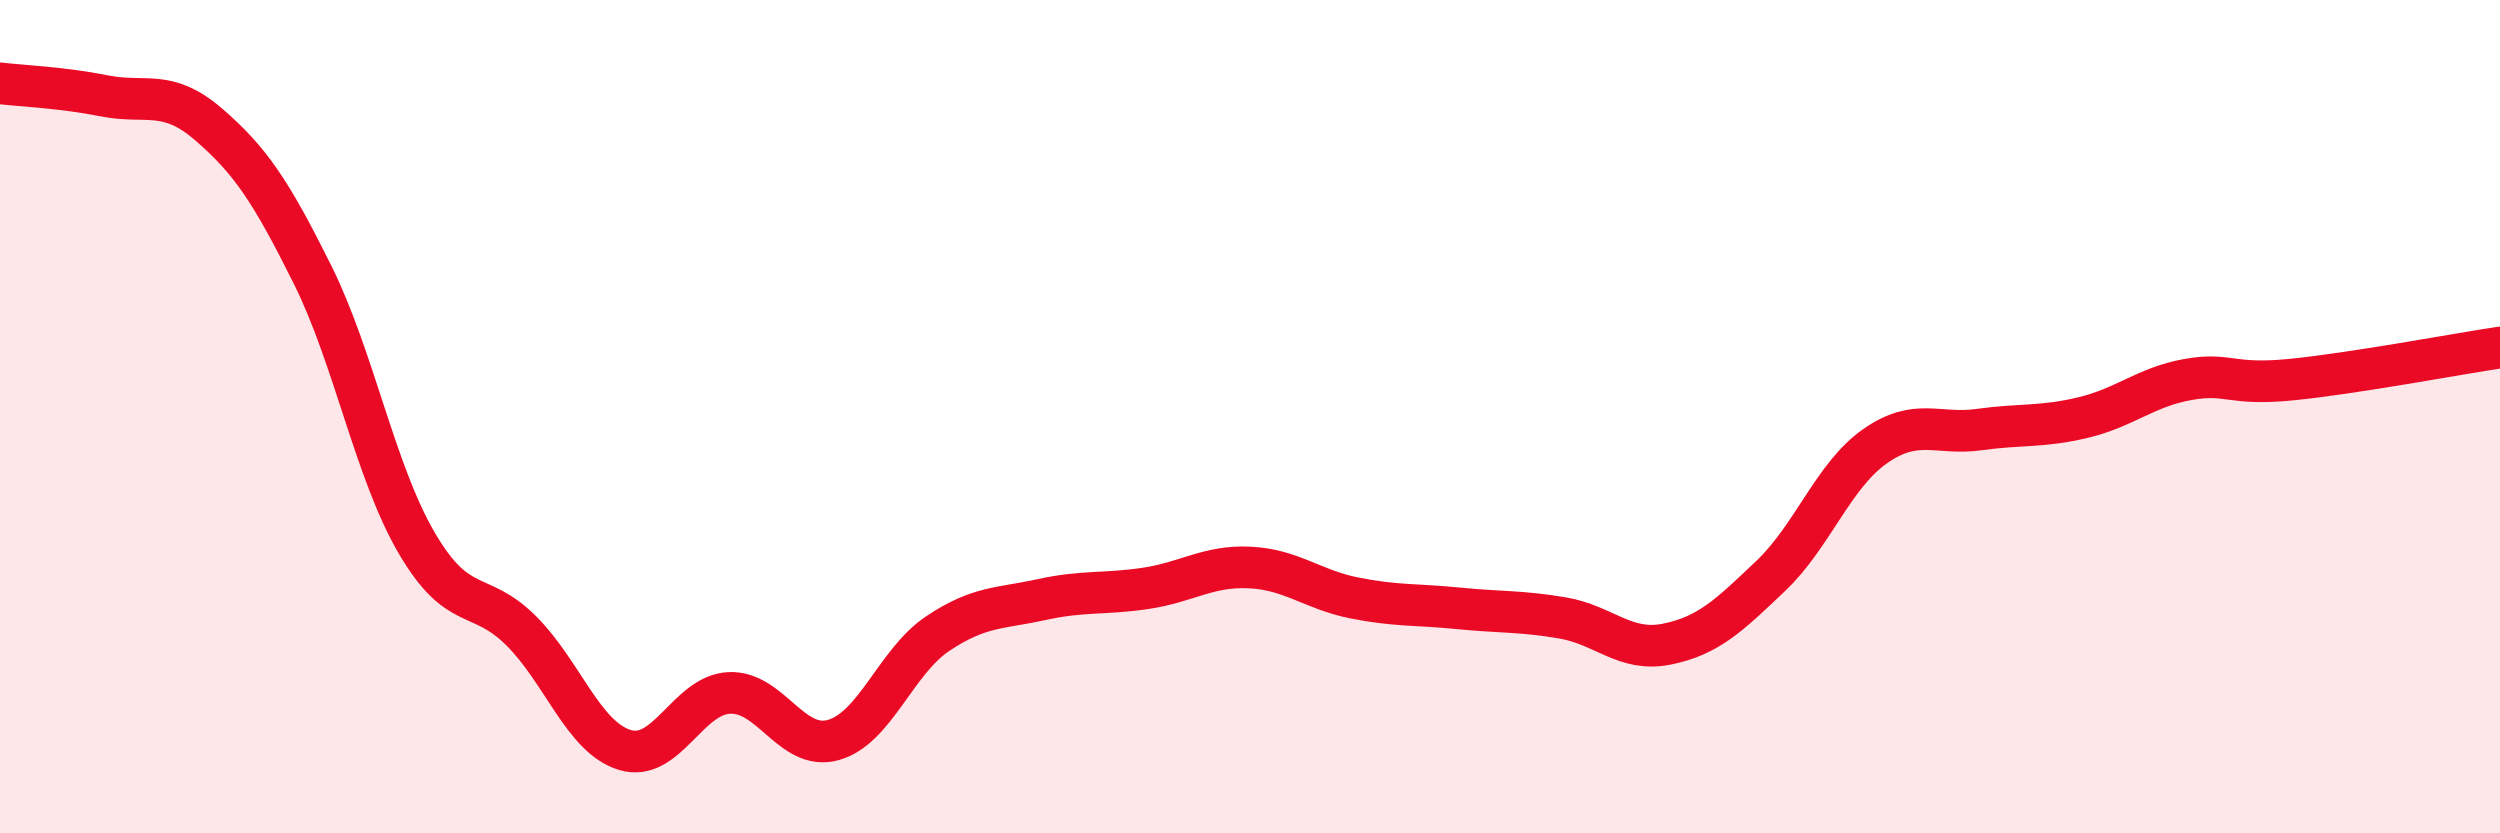
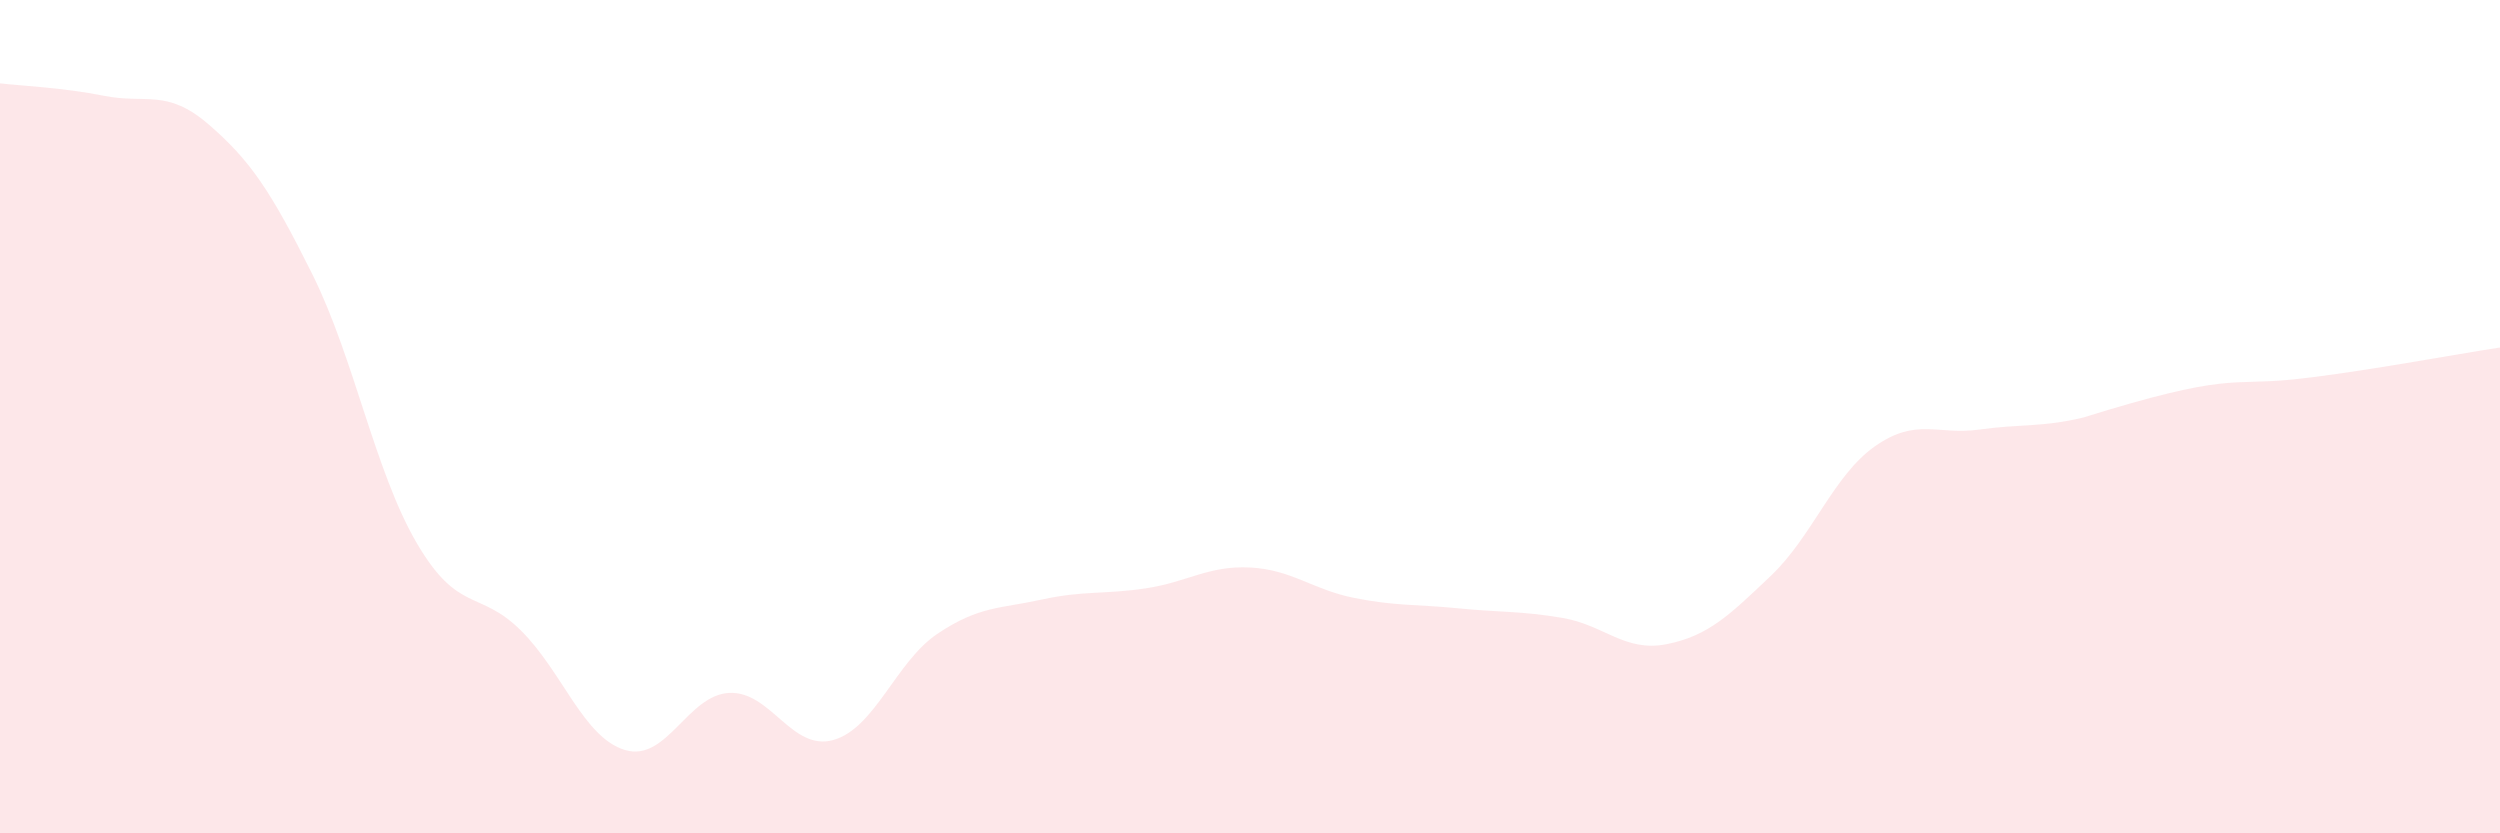
<svg xmlns="http://www.w3.org/2000/svg" width="60" height="20" viewBox="0 0 60 20">
-   <path d="M 0,2 C 0.5,2.06 1.5,2.1 2.5,2.3 C 3.5,2.5 4,2.12 5,2.98 C 6,3.84 6.5,4.58 7.5,6.59 C 8.5,8.6 9,11.32 10,13.03 C 11,14.74 11.5,14.14 12.5,15.13 C 13.5,16.12 14,17.7 15,18 C 16,18.3 16.5,16.68 17.5,16.63 C 18.5,16.58 19,18.04 20,17.76 C 21,17.48 21.5,15.88 22.5,15.21 C 23.5,14.54 24,14.61 25,14.39 C 26,14.17 26.5,14.27 27.5,14.12 C 28.5,13.97 29,13.57 30,13.62 C 31,13.67 31.5,14.15 32.5,14.35 C 33.5,14.55 34,14.5 35,14.6 C 36,14.7 36.5,14.66 37.5,14.83 C 38.5,15 39,15.66 40,15.46 C 41,15.26 41.5,14.77 42.5,13.82 C 43.5,12.87 44,11.41 45,10.71 C 46,10.01 46.5,10.45 47.5,10.31 C 48.5,10.17 49,10.26 50,10.02 C 51,9.78 51.5,9.29 52.5,9.11 C 53.5,8.93 53.5,9.26 55,9.11 C 56.5,8.96 59,8.49 60,8.34L60 20L0 20Z" fill="#EB0A25" opacity="0.1" stroke-linecap="round" stroke-linejoin="round" />
-   <path d="M 0,2 C 0.5,2.06 1.5,2.1 2.5,2.3 C 3.5,2.5 4,2.12 5,2.98 C 6,3.84 6.5,4.58 7.5,6.59 C 8.5,8.6 9,11.32 10,13.03 C 11,14.74 11.5,14.14 12.5,15.13 C 13.5,16.12 14,17.7 15,18 C 16,18.3 16.5,16.68 17.5,16.63 C 18.5,16.58 19,18.04 20,17.76 C 21,17.48 21.5,15.88 22.5,15.21 C 23.5,14.54 24,14.61 25,14.39 C 26,14.17 26.5,14.27 27.5,14.12 C 28.5,13.97 29,13.57 30,13.62 C 31,13.67 31.5,14.15 32.5,14.35 C 33.5,14.55 34,14.5 35,14.6 C 36,14.7 36.5,14.66 37.5,14.83 C 38.5,15 39,15.66 40,15.46 C 41,15.26 41.5,14.77 42.5,13.82 C 43.5,12.87 44,11.41 45,10.71 C 46,10.01 46.5,10.45 47.5,10.31 C 48.5,10.17 49,10.26 50,10.02 C 51,9.78 51.5,9.29 52.5,9.11 C 53.5,8.93 53.5,9.26 55,9.11 C 56.5,8.96 59,8.49 60,8.34" stroke="#EB0A25" stroke-width="1" fill="none" stroke-linecap="round" stroke-linejoin="round" />
+   <path d="M 0,2 C 0.5,2.06 1.5,2.1 2.5,2.3 C 3.5,2.5 4,2.12 5,2.98 C 6,3.84 6.5,4.58 7.5,6.59 C 8.5,8.6 9,11.32 10,13.03 C 11,14.74 11.5,14.14 12.5,15.13 C 13.5,16.12 14,17.7 15,18 C 16,18.3 16.5,16.68 17.5,16.63 C 18.5,16.58 19,18.04 20,17.76 C 21,17.48 21.5,15.88 22.5,15.21 C 23.5,14.54 24,14.61 25,14.39 C 26,14.17 26.5,14.27 27.5,14.12 C 28.5,13.97 29,13.57 30,13.62 C 31,13.67 31.5,14.15 32.5,14.35 C 33.5,14.55 34,14.5 35,14.6 C 36,14.7 36.5,14.66 37.5,14.83 C 38.5,15 39,15.66 40,15.46 C 41,15.26 41.5,14.77 42.5,13.82 C 43.5,12.87 44,11.41 45,10.71 C 46,10.01 46.5,10.45 47.5,10.31 C 48.5,10.17 49,10.26 50,10.02 C 53.5,8.93 53.5,9.26 55,9.11 C 56.5,8.96 59,8.49 60,8.34L60 20L0 20Z" fill="#EB0A25" opacity="0.1" stroke-linecap="round" stroke-linejoin="round" />
</svg>